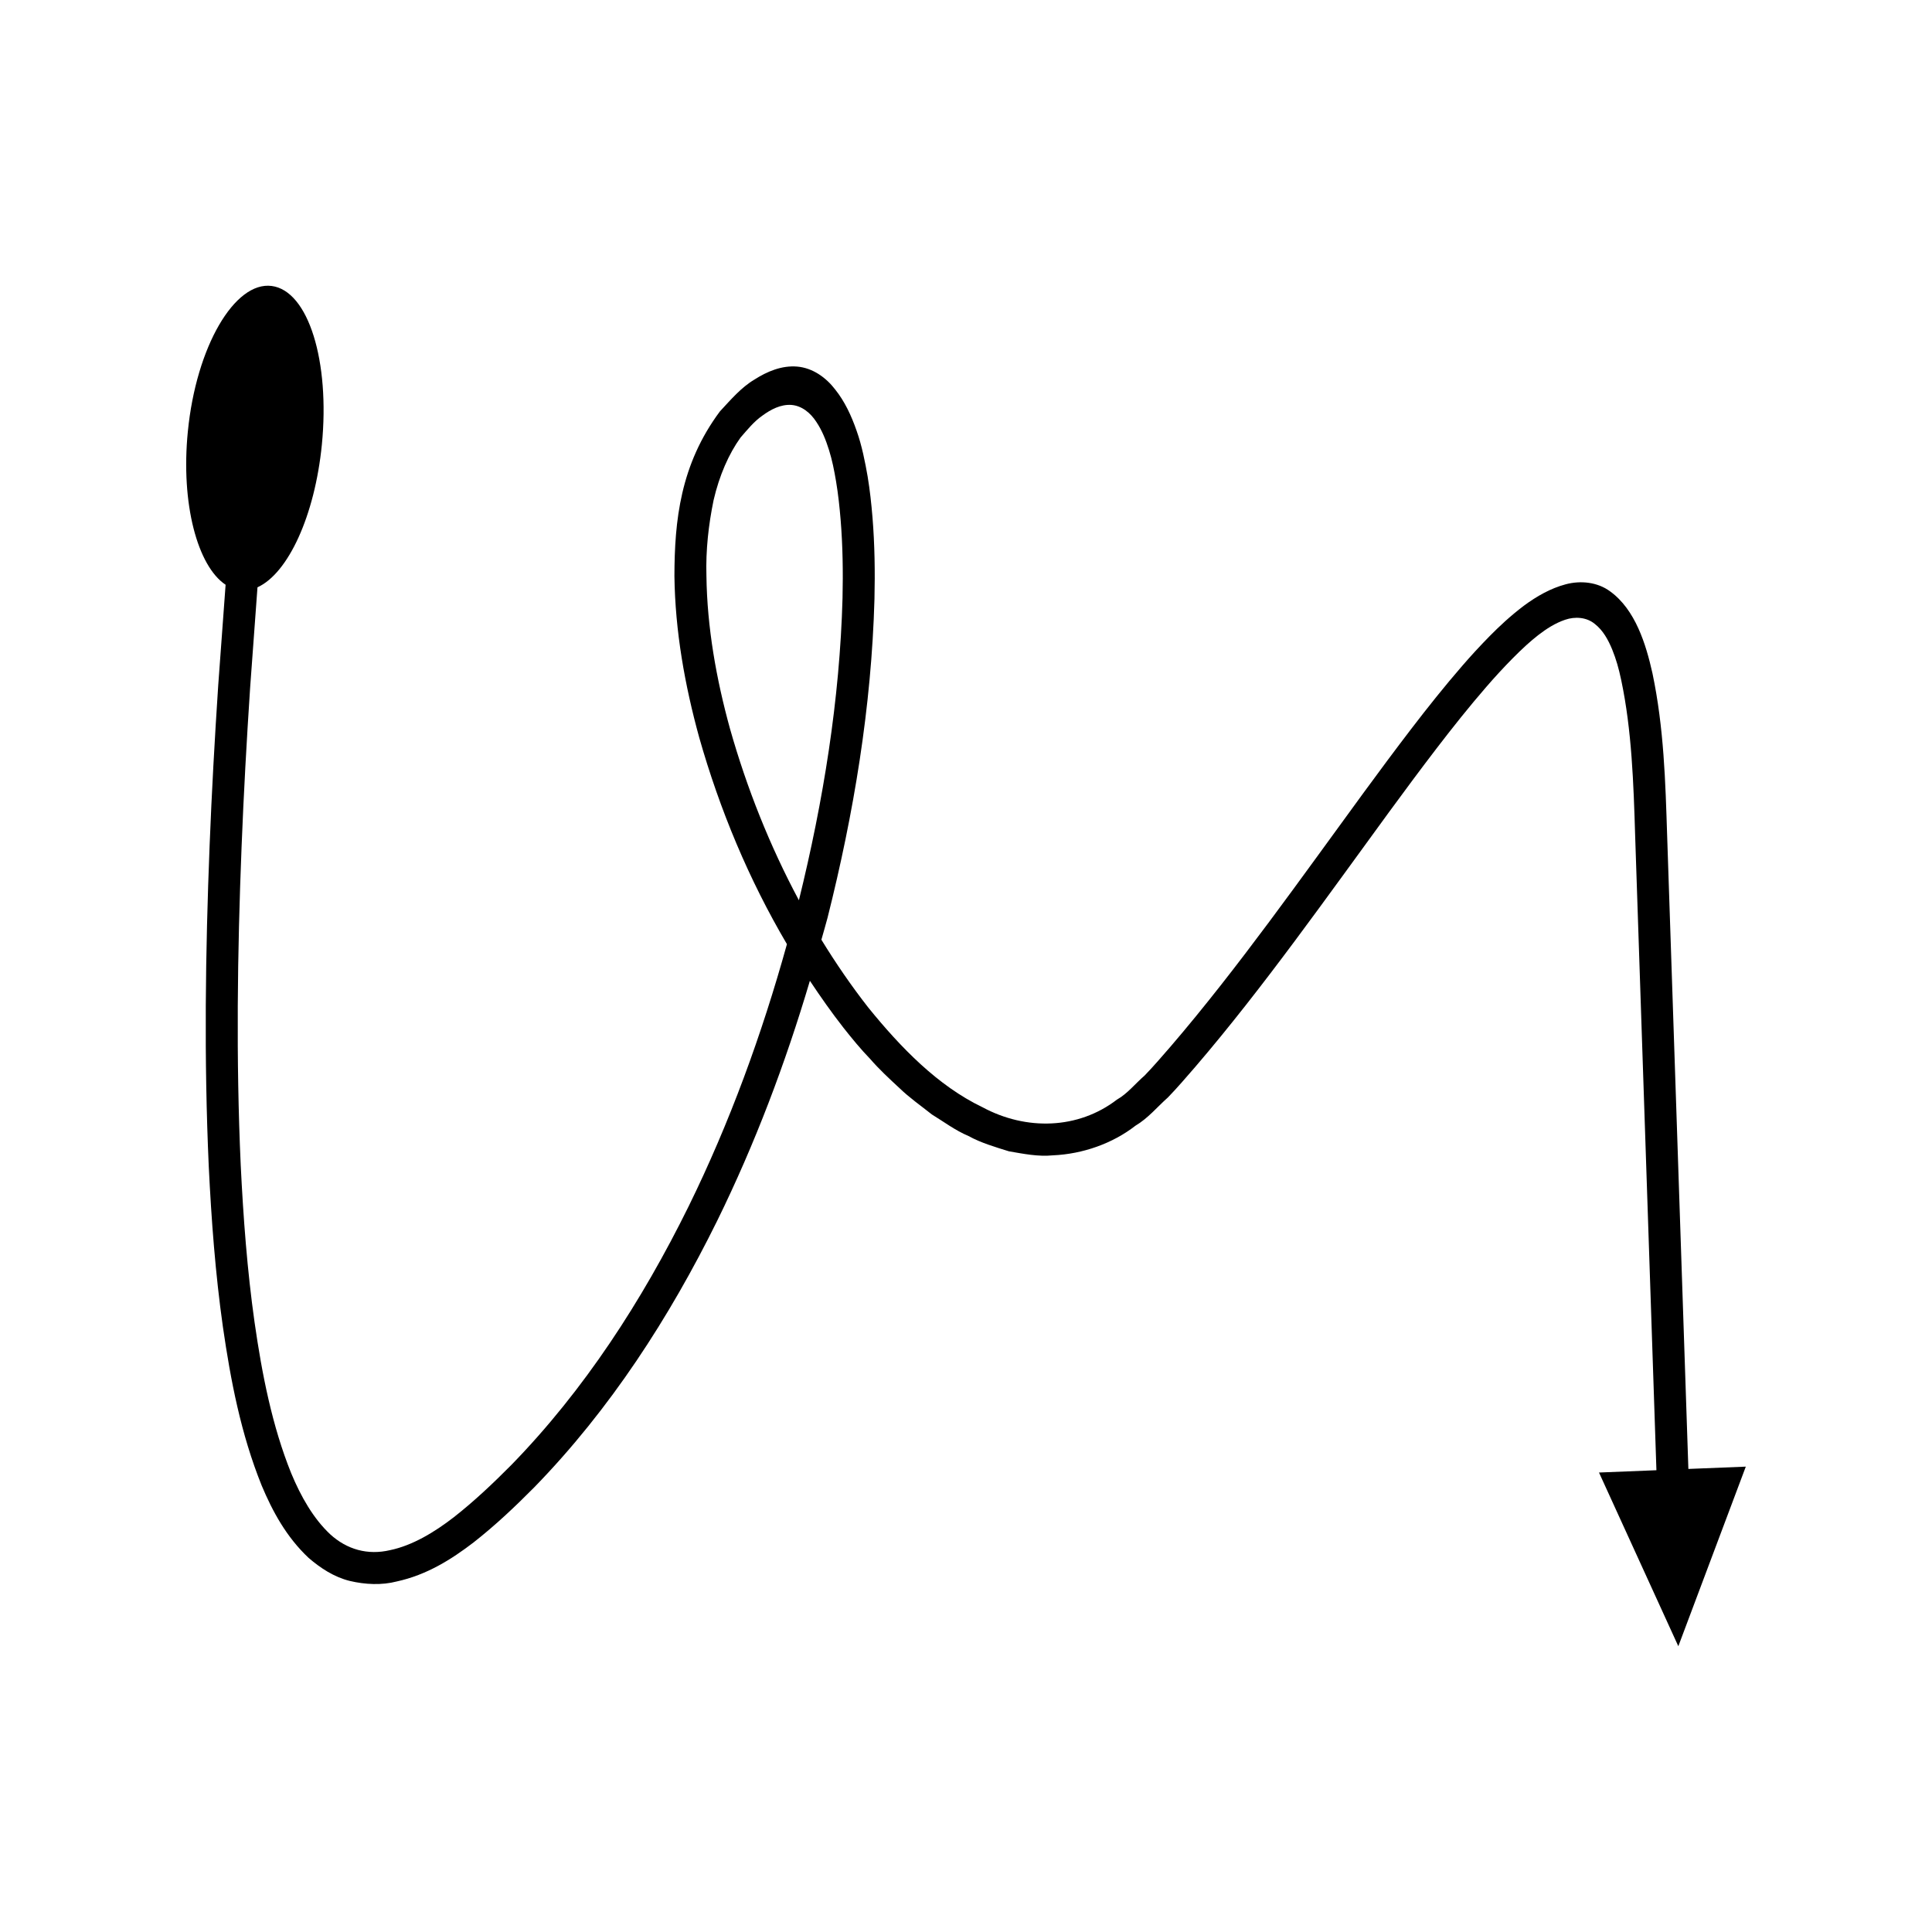
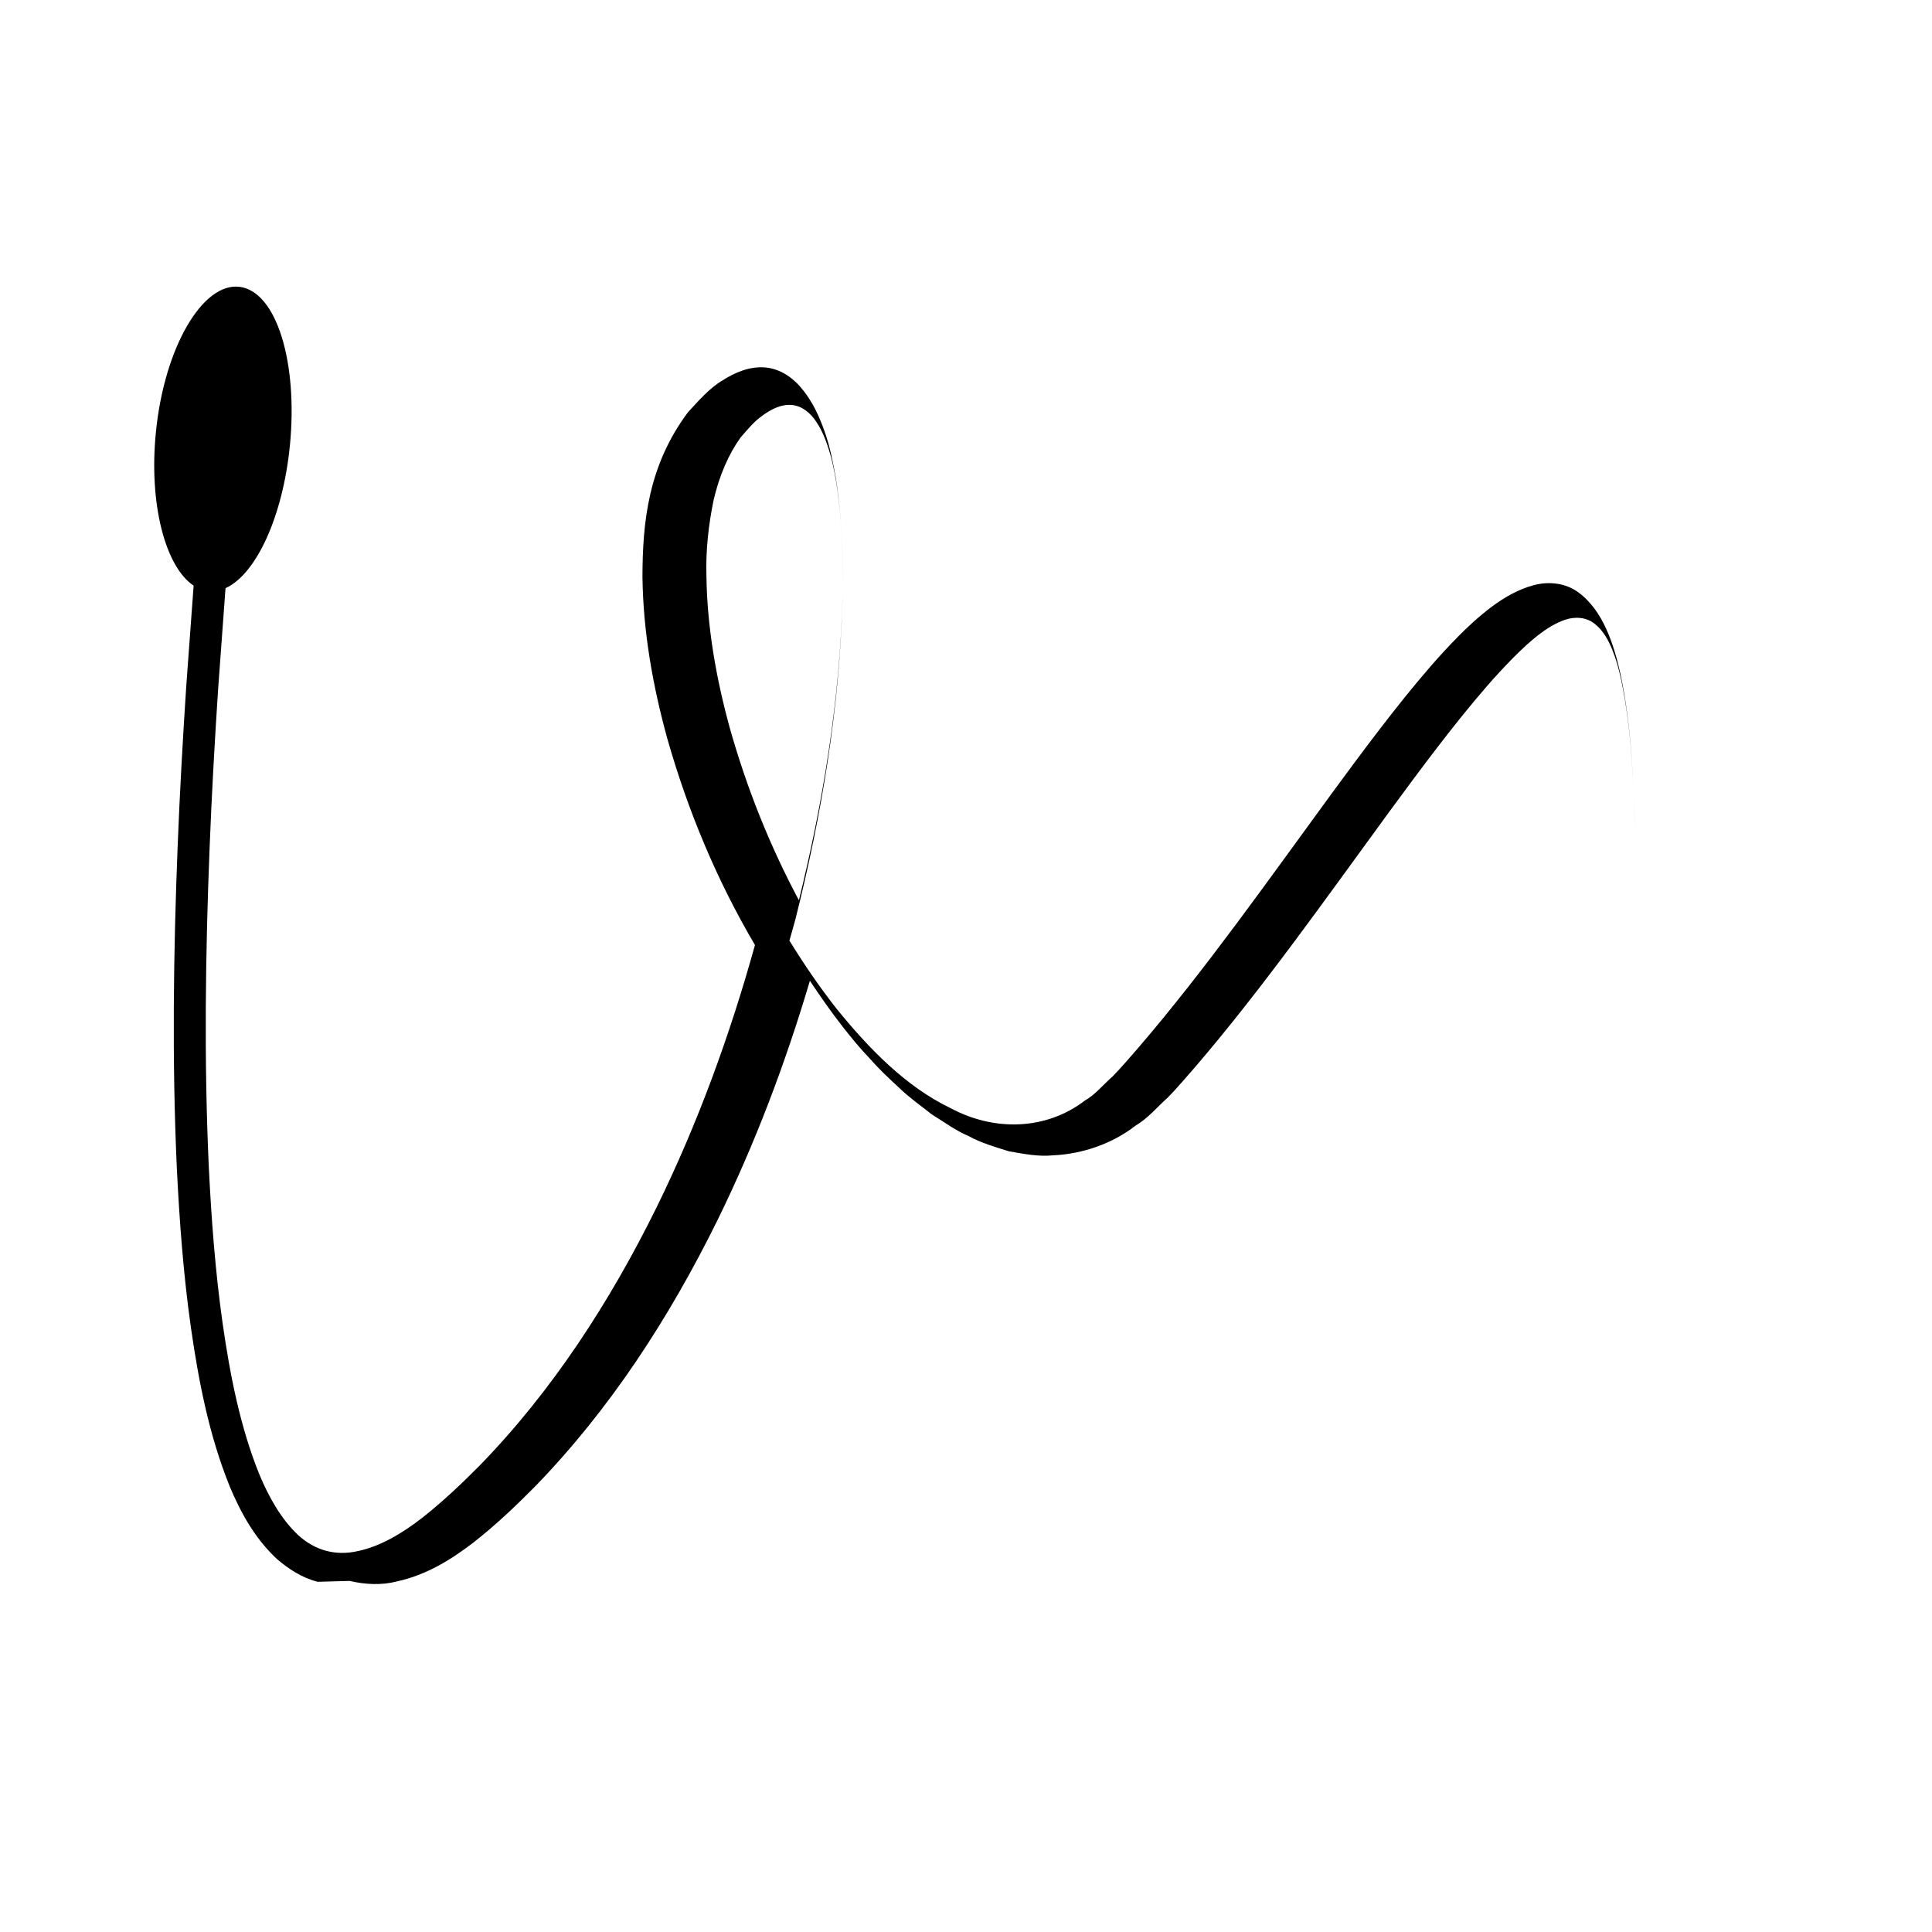
<svg xmlns="http://www.w3.org/2000/svg" fill="#000000" width="800px" height="800px" version="1.1" viewBox="144 144 512 512">
-   <path d="m236.68 562.96c4.121 0.98 8.535 1.168 12.445 0.148 7.984-1.73 14.543-5.879 20.379-10.352 5.84-4.586 11.031-9.508 16.109-14.633 20.125-20.672 35.836-45.047 48.461-70.625 10.047-20.453 18.098-41.785 24.555-63.578 2.816 4.227 5.734 8.395 8.879 12.414 2.25 2.844 4.543 5.652 7.082 8.281 2.387 2.746 5.074 5.242 7.769 7.734 2.625 2.551 5.703 4.684 8.59 6.988 3.195 1.953 6.168 4.215 9.699 5.711 3.316 1.828 7.047 2.91 10.727 4.059 3.84 0.656 7.703 1.465 11.691 1.066 7.859-0.348 15.773-3.125 21.832-7.844 3.379-2.004 5.762-4.965 8.605-7.488 2.555-2.637 4.824-5.312 7.18-8.02 4.648-5.414 9.137-10.938 13.527-16.52 8.781-11.172 17.156-22.59 25.469-34.012 8.316-11.414 16.531-22.867 25.055-33.992 4.262-5.555 8.609-11.023 13.145-16.254 2.262-2.621 4.598-5.148 6.988-7.574 1.172-1.199 2.465-2.422 3.602-3.473 1.023-0.926 2.074-1.82 3.16-2.672 2.18-1.684 4.531-3.199 7.156-4.086 2.598-0.891 5.676-0.699 7.848 1.105 2.199 1.707 3.562 4.231 4.609 6.762 1.078 2.68 1.723 4.949 2.414 8.207 2.777 13.172 3.254 27.258 3.68 41.273l5.633 168.04-15.219 0.609 21.023 46.031 17.883-47.59-15.219 0.609-5.629-167.93c-0.453-14.148-0.848-28.445-3.891-42.938-1.719-7.699-4.535-16.852-11.199-21.68-3.356-2.5-7.863-2.945-11.801-1.887-3.973 1.055-7.672 3.152-11.094 5.691-1.703 1.289-3.352 2.66-4.949 4.098-1.461 1.332-2.727 2.543-4.023 3.863-2.562 2.598-5.016 5.262-7.363 7.981-4.711 5.434-9.148 11.016-13.473 16.656-8.641 11.285-16.879 22.766-25.184 34.164-8.297 11.398-16.617 22.738-25.281 33.762-4.332 5.508-8.746 10.938-13.289 16.23-2.277 2.613-4.578 5.32-6.938 7.746-2.449 2.117-4.547 4.805-7.324 6.371-10.262 7.879-24.039 8.262-35.633 2.016-11.848-5.68-21.648-15.801-30.223-26.367-4.496-5.738-8.633-11.777-12.465-18.023 0.52-1.934 1.125-3.844 1.621-5.785 6.953-27.621 11.656-55.871 12.445-84.543 0.164-7.168 0.066-14.367-0.523-21.59-0.297-3.613-0.688-7.231-1.289-10.852-0.66-3.785-1.527-8.227-2.941-12.164-1.383-3.981-3.156-7.758-5.664-10.891-2.422-3.152-5.926-5.699-10.059-6.062-4.094-0.34-7.973 1.285-11.355 3.453-3.508 2.09-6.269 5.348-9.121 8.414-10.531 14.129-12.035 29.027-12.062 43.645 0.188 14.629 2.758 28.949 6.578 42.816 5.43 19.121 13.137 37.594 23.238 54.738-6.641 23.91-15.16 47.312-26.078 69.531-12.32 24.969-27.609 48.621-46.926 68.453-4.852 4.898-9.934 9.691-15.195 13.82-5.277 4.094-11.098 7.566-16.98 8.789-5.894 1.387-11.438-0.152-15.883-4.227-4.41-4.129-7.742-9.961-10.301-16.133-5.051-12.496-7.746-26.254-9.715-39.992-1.953-13.785-2.992-27.766-3.676-41.762-1.262-28.016-0.887-56.164 0.23-84.277 0.555-14.059 1.34-28.113 2.266-42.164l1.949-26.609c8.133-3.699 15.184-18.973 17.059-37.777 2.18-22.082-3.543-40.816-13.305-42.082-9.789-1.27-19.988 16.043-22.207 38.551-1.91 19.16 2.574 35.699 10.004 40.629l-1.961 26.727c-0.93 14.113-1.719 28.242-2.277 42.383-1.121 28.281-1.504 56.629-0.227 85.012 0.695 14.188 1.746 28.391 3.75 42.551 2.047 14.141 4.75 28.34 10.281 42.059 2.856 6.793 6.519 13.605 12.445 19.172 3.074 2.637 6.668 5.047 10.879 6.09zm100.8-225.75c-3.676-13.312-6.098-27.016-6.269-40.625-0.199-6.812 0.559-13.535 1.895-20.023 1.516-6.562 4.043-12.305 7.148-16.609 1.812-2.078 3.547-4.254 5.832-5.84 2.191-1.605 4.805-2.981 7.598-2.805 2.824 0.199 5.141 2.164 6.625 4.457 1.547 2.289 2.57 4.887 3.391 7.516 0.836 2.676 1.344 5.207 1.875 8.359 0.555 3.34 0.922 6.742 1.203 10.16 0.559 6.844 0.656 13.777 0.5 20.715-0.734 26.906-5.094 53.805-11.562 80.062-7.699-14.387-13.801-29.703-18.234-45.367z" />
+   <path d="m236.68 562.96c4.121 0.98 8.535 1.168 12.445 0.148 7.984-1.73 14.543-5.879 20.379-10.352 5.84-4.586 11.031-9.508 16.109-14.633 20.125-20.672 35.836-45.047 48.461-70.625 10.047-20.453 18.098-41.785 24.555-63.578 2.816 4.227 5.734 8.395 8.879 12.414 2.25 2.844 4.543 5.652 7.082 8.281 2.387 2.746 5.074 5.242 7.769 7.734 2.625 2.551 5.703 4.684 8.59 6.988 3.195 1.953 6.168 4.215 9.699 5.711 3.316 1.828 7.047 2.91 10.727 4.059 3.84 0.656 7.703 1.465 11.691 1.066 7.859-0.348 15.773-3.125 21.832-7.844 3.379-2.004 5.762-4.965 8.605-7.488 2.555-2.637 4.824-5.312 7.18-8.02 4.648-5.414 9.137-10.938 13.527-16.52 8.781-11.172 17.156-22.59 25.469-34.012 8.316-11.414 16.531-22.867 25.055-33.992 4.262-5.555 8.609-11.023 13.145-16.254 2.262-2.621 4.598-5.148 6.988-7.574 1.172-1.199 2.465-2.422 3.602-3.473 1.023-0.926 2.074-1.82 3.16-2.672 2.18-1.684 4.531-3.199 7.156-4.086 2.598-0.891 5.676-0.699 7.848 1.105 2.199 1.707 3.562 4.231 4.609 6.762 1.078 2.68 1.723 4.949 2.414 8.207 2.777 13.172 3.254 27.258 3.68 41.273c-0.453-14.148-0.848-28.445-3.891-42.938-1.719-7.699-4.535-16.852-11.199-21.68-3.356-2.5-7.863-2.945-11.801-1.887-3.973 1.055-7.672 3.152-11.094 5.691-1.703 1.289-3.352 2.66-4.949 4.098-1.461 1.332-2.727 2.543-4.023 3.863-2.562 2.598-5.016 5.262-7.363 7.981-4.711 5.434-9.148 11.016-13.473 16.656-8.641 11.285-16.879 22.766-25.184 34.164-8.297 11.398-16.617 22.738-25.281 33.762-4.332 5.508-8.746 10.938-13.289 16.23-2.277 2.613-4.578 5.32-6.938 7.746-2.449 2.117-4.547 4.805-7.324 6.371-10.262 7.879-24.039 8.262-35.633 2.016-11.848-5.68-21.648-15.801-30.223-26.367-4.496-5.738-8.633-11.777-12.465-18.023 0.52-1.934 1.125-3.844 1.621-5.785 6.953-27.621 11.656-55.871 12.445-84.543 0.164-7.168 0.066-14.367-0.523-21.59-0.297-3.613-0.688-7.231-1.289-10.852-0.66-3.785-1.527-8.227-2.941-12.164-1.383-3.981-3.156-7.758-5.664-10.891-2.422-3.152-5.926-5.699-10.059-6.062-4.094-0.34-7.973 1.285-11.355 3.453-3.508 2.09-6.269 5.348-9.121 8.414-10.531 14.129-12.035 29.027-12.062 43.645 0.188 14.629 2.758 28.949 6.578 42.816 5.43 19.121 13.137 37.594 23.238 54.738-6.641 23.91-15.16 47.312-26.078 69.531-12.32 24.969-27.609 48.621-46.926 68.453-4.852 4.898-9.934 9.691-15.195 13.82-5.277 4.094-11.098 7.566-16.98 8.789-5.894 1.387-11.438-0.152-15.883-4.227-4.41-4.129-7.742-9.961-10.301-16.133-5.051-12.496-7.746-26.254-9.715-39.992-1.953-13.785-2.992-27.766-3.676-41.762-1.262-28.016-0.887-56.164 0.23-84.277 0.555-14.059 1.34-28.113 2.266-42.164l1.949-26.609c8.133-3.699 15.184-18.973 17.059-37.777 2.18-22.082-3.543-40.816-13.305-42.082-9.789-1.27-19.988 16.043-22.207 38.551-1.91 19.16 2.574 35.699 10.004 40.629l-1.961 26.727c-0.93 14.113-1.719 28.242-2.277 42.383-1.121 28.281-1.504 56.629-0.227 85.012 0.695 14.188 1.746 28.391 3.75 42.551 2.047 14.141 4.75 28.34 10.281 42.059 2.856 6.793 6.519 13.605 12.445 19.172 3.074 2.637 6.668 5.047 10.879 6.09zm100.8-225.75c-3.676-13.312-6.098-27.016-6.269-40.625-0.199-6.812 0.559-13.535 1.895-20.023 1.516-6.562 4.043-12.305 7.148-16.609 1.812-2.078 3.547-4.254 5.832-5.84 2.191-1.605 4.805-2.981 7.598-2.805 2.824 0.199 5.141 2.164 6.625 4.457 1.547 2.289 2.57 4.887 3.391 7.516 0.836 2.676 1.344 5.207 1.875 8.359 0.555 3.34 0.922 6.742 1.203 10.16 0.559 6.844 0.656 13.777 0.5 20.715-0.734 26.906-5.094 53.805-11.562 80.062-7.699-14.387-13.801-29.703-18.234-45.367z" />
</svg>